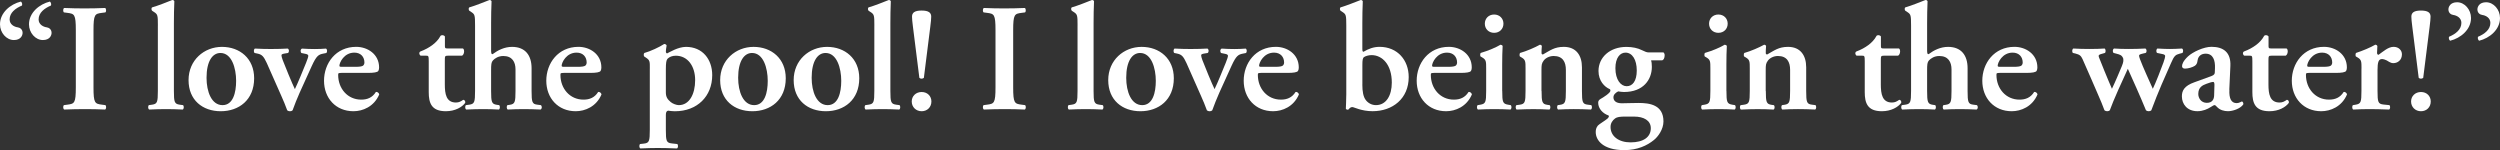
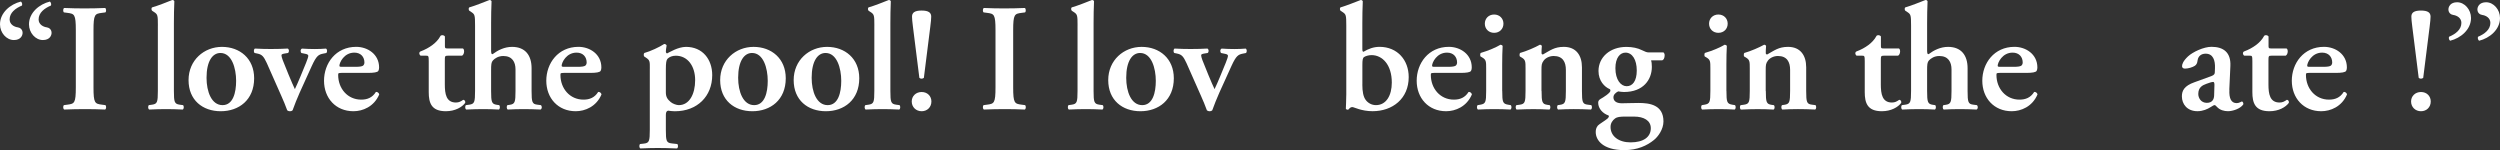
<svg xmlns="http://www.w3.org/2000/svg" viewBox="0 0 786.66 47.24">
  <rect x="0" y="0" width="786.66" height="47.24" fill="#333333" stroke="none" />
  <g fill="#fff">
    <path d="m0 7.64c0-3.65 3.26-6.34 6.58-7.15.38.29.48.86.34 1.25-2.06.86-3.89 2.26-3.89 4.37 0 1.58 1.44 2.35 2.59 2.5.72.1 1.49.67 1.49 1.73 0 .82-.58 2.26-2.74 2.26-2.35 0-4.37-2.3-4.37-4.94zm9.12 0c0-3.65 3.26-6.34 6.58-7.15.38.29.48.86.34 1.25-2.06.86-3.89 2.26-3.89 4.37 0 1.58 1.44 2.35 2.59 2.5.72.1 1.49.67 1.49 1.73 0 .82-.58 2.26-2.74 2.26-2.35 0-4.37-2.3-4.37-4.94z" />
    <path d="m29.42 27.42c0 5.09.43 5.23 2.69 5.52l1.06.14c.34.34.29 1.2-.1 1.39-2.11-.1-4.27-.14-6.38-.14s-4.37.05-6.48.14c-.38-.19-.43-1.06-.1-1.39l1.06-.14c2.26-.29 2.69-.43 2.69-5.52v-17.86c0-5.09-.43-5.23-2.69-5.52l-1.06-.14c-.34-.34-.29-1.2.1-1.39 2.11.1 4.27.14 6.48.14s4.27-.05 6.38-.14c.38.19.43 1.06.1 1.39l-1.06.14c-2.26.29-2.69.43-2.69 5.52z" />
    <path d="m49.68 8.02c0-3.22-.05-3.5-1.25-4.27l-.53-.34c-.29-.19-.34-.96 0-1.1 1.87-.53 4.37-1.54 6.29-2.3.29-.05.58.14.67.38-.1 1.92-.14 4.9-.14 6.96v21.27c0 3.55.19 4.08 1.82 4.32l1.06.14c.34.34.29 1.2-.1 1.39-1.97-.1-3.6-.14-5.38-.14-1.58 0-3.22.05-5.18.14-.38-.19-.43-1.06-.1-1.39l1.01-.14c1.63-.24 1.82-.77 1.82-4.32v-20.6z" />
    <path d="m79.97 24.63c0 6.82-4.8 10.37-10.51 10.37s-10.13-3.5-10.13-9.79 4.9-10.46 10.51-10.46 10.13 3.65 10.13 9.89zm-9.94 8.45c3.31 0 4.27-3.94 4.27-7.63 0-4.03-1.39-8.78-4.94-8.78-2.45 0-4.37 2.5-4.37 7.82 0 4.37 1.58 8.59 5.04 8.59z" />
    <path d="m94.32 29.1c-.77 1.73-1.68 3.98-2.26 5.62-.19.19-.48.29-.82.29s-.62-.1-.86-.29c-.48-1.34-1.25-3.22-1.82-4.46l-4.61-10.42c-.96-2.06-1.49-2.69-2.93-2.98l-.91-.19c-.34-.34-.29-1.15.1-1.39 1.68.1 3.36.14 5.04.14 2.16 0 3.6-.05 5.28-.14.48.19.53 1.06.1 1.39l-.86.14c-.67.1-1.2.24-1.2.53s.1.82.38 1.54c.67 1.78 3.12 7.73 3.84 9.17 1.15-2.4 2.3-5.33 3.55-8.35.48-1.2.67-1.82.67-2.16s-.43-.53-1.01-.62l-1.15-.24c-.38-.38-.34-1.2.19-1.39 1.44.1 2.64.14 4.03.14 1.25 0 2.45-.05 3.5-.14.43.19.48 1.06.1 1.39l-.96.19c-1.44.29-2.11.62-3.6 3.89l-3.79 8.35z" />
    <path d="m107.42 22.95c-.91 0-1.01.05-1.01.62 0 4.32 2.98 7.78 7.25 7.78 1.92 0 3.5-.62 4.61-2.4.48-.14 1.01.34 1.06.77-1.63 3.84-5.18 5.28-8.11 5.28-5.57 0-9.26-4.13-9.26-9.6s3.7-10.66 10.13-10.66c3.55 0 7.2 2.3 7.2 6.48 0 .43-.05.72-.24 1.1-.29.43-1.39.62-3.31.62h-8.3zm4.42-1.92c1.39 0 2.02-.14 2.35-.34.29-.19.48-.58.48-1.01 0-1.73-1.1-3.12-3.17-3.12-3.22 0-4.7 3.12-4.7 4.13 0 .19.1.34.67.34z" />
    <path d="m140.88 17.53c-.86 0-.91.1-.91 1.63v7.39c0 3.02.43 5.71 3.5 5.71.96 0 1.54-.34 2.3-.86.43.05.72.43.62.96-.96 1.34-3.17 2.64-6.1 2.64-4.56 0-5.38-2.64-5.38-6v-9.75c0-1.68-.1-1.73-.86-1.73h-1.68c-.48-.24-.58-1.01-.14-1.3 1.63-.62 2.74-1.25 3.79-2.02.91-.67 1.97-1.68 2.64-2.98.43-.29 1.1-.14 1.34.24v2.88c0 .77 0 .91.91.91h4.75c.29.14.38.53.38 1.01-.05.58-.24 1.01-.62 1.25h-4.56z" />
    <path d="m154.56 16.23c0 .58.1.82.43.82 1.68-1.25 3.74-2.3 6.14-2.3 4.13 0 6.14 2.64 6.14 6.72v7.15c0 3.55.19 4.13 1.82 4.32l1.1.14c.43.34.38 1.2-.1 1.39-2.02-.1-3.65-.14-5.42-.14-1.58 0-3.22.05-4.9.14-.38-.19-.43-1.06-.1-1.39l.72-.1c1.63-.24 1.82-.82 1.82-4.37v-6.77c0-2.3-1.01-4.22-3.84-4.22-1.58 0-2.69.77-3.26 1.39-.53.58-.58 1.3-.58 3.17v6.43c0 3.55.19 4.13 1.82 4.37l.72.1c.34.34.29 1.2-.1 1.39-1.68-.1-3.31-.14-5.09-.14-1.54 0-3.17.05-5.18.14-.38-.19-.43-1.06-.1-1.39l1.06-.14c1.63-.24 1.82-.77 1.82-4.32v-20.6c0-3.22-.1-3.5-1.1-4.18l-.67-.43c-.29-.19-.34-.96 0-1.1 1.87-.53 4.32-1.54 6.29-2.3.29-.05.58.14.67.38-.1 1.92-.14 4.9-.14 6.96v8.88z" />
    <path d="m177.36 22.95c-.91 0-1.01.05-1.01.62 0 4.32 2.98 7.78 7.25 7.78 1.92 0 3.5-.62 4.61-2.4.48-.14 1.01.34 1.06.77-1.63 3.84-5.18 5.28-8.11 5.28-5.57 0-9.26-4.13-9.26-9.6s3.7-10.66 10.13-10.66c3.55 0 7.2 2.3 7.2 6.48 0 .43-.05.72-.24 1.1-.29.43-1.39.62-3.31.62h-8.3zm4.41-1.92c1.39 0 2.02-.14 2.35-.34.29-.19.48-.58.48-1.01 0-1.73-1.1-3.12-3.17-3.12-3.22 0-4.7 3.12-4.7 4.13 0 .19.1.34.67.34z" />
    <path d="m204.48 21.56c0-2.16.05-2.59-1.2-3.41l-.58-.38c-.19-.29-.19-.86.05-1.1 1.92-.53 4.8-1.87 6.24-2.83.38 0 .67.19.77.48-.14.86-.24 1.44-.24 1.87 0 .29.14.58.38.62.62-.29 3.46-2.06 5.95-2.06 5.23 0 8.26 3.94 8.26 8.88 0 6.67-4.7 11.38-11.76 11.38-.58 0-1.68-.1-2.11-.19-.43.1-.72.38-.72 1.34v4.7c0 3.55.19 4.08 1.87 4.27l1.73.19c.34.34.29 1.2-.1 1.39-2.5-.1-4.37-.14-6.14-.14-1.58 0-3.46.05-5.38.14-.38-.19-.43-1.06-.1-1.39l1.25-.14c1.63-.19 1.82-.77 1.82-4.32v-19.3zm5.04 7.49c0 1.49.53 2.21 1.54 3.07.62.53 1.82.96 2.54.96 3.31 0 5.14-3.46 5.14-7.87s-2.35-7.68-6.1-7.68c-1.1 0-2.02.38-2.59.96-.38.43-.53 1.25-.53 3.26z" />
    <path d="m247.25 24.63c0 6.82-4.8 10.37-10.51 10.37s-10.13-3.5-10.13-9.79 4.9-10.46 10.51-10.46 10.13 3.65 10.13 9.89zm-9.94 8.45c3.31 0 4.27-3.94 4.27-7.63 0-4.03-1.39-8.78-4.94-8.78-2.45 0-4.37 2.5-4.37 7.82 0 4.37 1.58 8.59 5.04 8.59z" />
    <path d="m270.38 24.63c0 6.82-4.8 10.37-10.51 10.37s-10.13-3.5-10.13-9.79 4.9-10.46 10.51-10.46 10.13 3.65 10.13 9.89zm-9.94 8.45c3.31 0 4.27-3.94 4.27-7.63 0-4.03-1.39-8.78-4.94-8.78-2.45 0-4.37 2.5-4.37 7.82 0 4.37 1.58 8.59 5.04 8.59z" />
    <path d="m275.13 8.02c0-3.22-.05-3.5-1.25-4.27l-.53-.34c-.29-.19-.34-.96 0-1.1 1.87-.53 4.37-1.54 6.29-2.3.29-.05.58.14.67.38-.1 1.92-.14 4.9-.14 6.96v21.27c0 3.55.19 4.08 1.82 4.32l1.06.14c.34.34.29 1.2-.1 1.39-1.97-.1-3.6-.14-5.38-.14-1.58 0-3.22.05-5.18.14-.38-.19-.43-1.06-.1-1.39l1.01-.14c1.63-.24 1.82-.77 1.82-4.32v-20.6z" />
    <path d="m286.89 31.93c0-1.68 1.3-2.98 3.12-2.98s3.07 1.3 3.07 2.98c0 1.78-1.3 3.07-3.07 3.07s-3.12-1.3-3.12-3.07zm3.84-7.44c-.43.34-1.06.38-1.44 0l-2.02-16.08c-.19-1.49-.29-2.5-.29-3.17 0-1.25.82-1.92 3.02-1.92s3.02.67 3.02 1.92c0 .67-.1 1.68-.29 3.17l-2.02 16.08z" />
    <path d="m318.81 27.42c0 5.09.43 5.23 2.69 5.52l1.06.14c.34.34.29 1.2-.1 1.39-2.11-.1-4.27-.14-6.38-.14s-4.37.05-6.48.14c-.38-.19-.43-1.06-.1-1.39l1.06-.14c2.26-.29 2.69-.43 2.69-5.52v-17.86c0-5.09-.43-5.23-2.69-5.52l-1.06-.14c-.34-.34-.29-1.2.1-1.39 2.11.1 4.27.14 6.48.14s4.27-.05 6.38-.14c.38.19.43 1.06.1 1.39l-1.06.14c-2.26.29-2.69.43-2.69 5.52z" />
    <path d="m339.07 8.02c0-3.22-.05-3.5-1.25-4.27l-.53-.34c-.29-.19-.34-.96 0-1.1 1.87-.53 4.37-1.54 6.29-2.3.29-.05.58.14.67.38-.1 1.92-.14 4.9-.14 6.96v21.27c0 3.55.19 4.08 1.82 4.32l1.06.14c.34.34.29 1.2-.1 1.39-1.97-.1-3.6-.14-5.38-.14-1.58 0-3.22.05-5.18.14-.38-.19-.43-1.06-.1-1.39l1.01-.14c1.63-.24 1.82-.77 1.82-4.32v-20.6z" />
    <path d="m369.36 24.63c0 6.82-4.8 10.37-10.51 10.37s-10.13-3.5-10.13-9.79 4.9-10.46 10.51-10.46 10.13 3.65 10.13 9.89zm-9.94 8.45c3.31 0 4.27-3.94 4.27-7.63 0-4.03-1.39-8.78-4.94-8.78-2.45 0-4.37 2.5-4.37 7.82 0 4.37 1.58 8.59 5.04 8.59z" />
    <path d="m383.71 29.1c-.77 1.73-1.68 3.98-2.26 5.62-.19.19-.48.29-.82.29s-.62-.1-.86-.29c-.48-1.34-1.25-3.22-1.82-4.46l-4.61-10.42c-.96-2.06-1.49-2.69-2.93-2.98l-.91-.19c-.34-.34-.29-1.15.1-1.39 1.68.1 3.36.14 5.04.14 2.16 0 3.6-.05 5.28-.14.48.19.53 1.06.1 1.39l-.86.14c-.67.1-1.2.24-1.2.53s.1.82.38 1.54c.67 1.78 3.12 7.73 3.84 9.17 1.15-2.4 2.3-5.33 3.55-8.35.48-1.2.67-1.82.67-2.16s-.43-.53-1.01-.62l-1.15-.24c-.38-.38-.34-1.2.19-1.39 1.44.1 2.64.14 4.03.14 1.25 0 2.45-.05 3.5-.14.43.19.48 1.06.1 1.39l-.96.19c-1.44.29-2.11.62-3.6 3.89l-3.79 8.35z" />
-     <path d="m396.81 22.95c-.91 0-1.01.05-1.01.62 0 4.32 2.98 7.78 7.25 7.78 1.92 0 3.5-.62 4.61-2.4.48-.14 1.01.34 1.06.77-1.63 3.84-5.18 5.28-8.11 5.28-5.57 0-9.26-4.13-9.26-9.6s3.7-10.66 10.13-10.66c3.55 0 7.2 2.3 7.2 6.48 0 .43-.05.72-.24 1.1-.29.43-1.39.62-3.31.62h-8.3zm4.42-1.92c1.39 0 2.02-.14 2.35-.34.29-.19.48-.58.48-1.01 0-1.73-1.1-3.12-3.17-3.12-3.22 0-4.7 3.12-4.7 4.13 0 .19.1.34.67.34z" />
    <path d="m428.68 15.42c0 .67.1.86.38.86 1.54-.91 3.12-1.54 5.04-1.54 5.62 0 9.17 4.18 9.17 9.5 0 6.82-5.09 10.75-11.38 10.75-3.55 0-5.81-1.3-6.38-1.3s-.91.43-1.2.77c-.1.05-.19.05-.34.05-.19 0-.48-.19-.48-.34 0-.19.14-2.74.14-4.51v-21.64c0-3.22-.1-3.5-1.1-4.18l-.67-.43c-.29-.19-.34-.96 0-1.1 1.82-.53 4.32-1.54 6.29-2.3.29-.05.58.14.67.38-.1 1.92-.14 4.9-.14 6.96v8.06zm0 11.23c0 2.11.29 3.79 1.06 4.8.67.91 1.82 1.63 3.22 1.63 3.22 0 4.99-3.02 4.99-7.1 0-5.62-2.98-8.64-6.38-8.64-.96 0-1.97.34-2.35.62-.43.29-.53.91-.53 2.54v6.14z" />
    <path d="m451.24 22.95c-.91 0-1.01.05-1.01.62 0 4.32 2.98 7.78 7.25 7.78 1.92 0 3.5-.62 4.61-2.4.48-.14 1.01.34 1.06.77-1.63 3.84-5.18 5.28-8.11 5.28-5.57 0-9.26-4.13-9.26-9.6s3.7-10.66 10.13-10.66c3.55 0 7.2 2.3 7.2 6.48 0 .43-.05.72-.24 1.1-.29.43-1.39.62-3.31.62h-8.3zm4.42-1.92c1.39 0 2.02-.14 2.35-.34.29-.19.48-.58.48-1.01 0-1.73-1.1-3.12-3.17-3.12-3.22 0-4.7 3.12-4.7 4.13 0 .19.1.34.67.34z" />
    <path d="m472.7 28.62c0 3.55.19 4.03 1.82 4.32l.86.14c.34.34.29 1.2-.1 1.39-1.78-.1-3.41-.14-5.18-.14-1.58 0-3.22.05-5.04.14-.38-.19-.43-1.06-.1-1.39l.86-.14c1.63-.29 1.82-.77 1.82-4.32v-7.06c0-2.16 0-2.74-1.2-3.46l-.58-.34c-.14-.19-.14-.86.05-1.1 2.5-.72 4.9-1.78 6.24-2.59.29.05.53.14.67.38-.1 1.58-.14 3.89-.14 5.86v8.3zm-5.48-21.17c0-1.63 1.2-2.88 2.93-2.88s2.93 1.25 2.93 2.88-1.2 2.88-2.93 2.88-2.93-1.25-2.93-2.88z" />
    <path d="m485.08 28.62c0 3.55.19 4.13 1.82 4.37l.72.1c.34.34.29 1.2-.1 1.39-1.68-.1-3.31-.14-5.09-.14-1.54 0-3.17.05-5.18.14-.38-.19-.43-1.06-.1-1.39l1.06-.14c1.63-.24 1.82-.77 1.82-4.32v-7.06c0-2.16 0-2.74-1.2-3.46l-.58-.34c-.14-.19-.14-.86.05-1.1 2.06-.58 4.7-1.73 6.24-2.59.34 0 .53.19.62.38-.1.91-.1 1.82-.1 2.21 0 .34.14.43.43.48 2.26-1.25 3.6-2.4 6.58-2.4 3.89 0 5.71 2.69 5.71 6.43v7.44c0 3.55.19 4.13 1.82 4.32l1.1.14c.34.34.29 1.2-.1 1.39-2.02-.1-3.65-.14-5.42-.14-1.58 0-3.22.05-4.9.14-.38-.19-.43-1.06-.1-1.39l.72-.1c1.63-.24 1.82-.82 1.82-4.37v-6.62c0-2.45-.96-4.37-3.84-4.37-1.49 0-2.69.77-3.17 1.49-.62.86-.67 1.3-.67 3.07v6.43z" />
    <path d="m519.54 18.97c.14.48.24 1.01.24 2.06 0 4.03-2.69 7.92-8.78 7.92-.58 0-1.2-.1-1.82-.19-.77.38-1.49 1.01-1.49 1.87 0 .96.67 1.87 2.64 1.87 1.39 0 3.22-.1 5.28-.1 3.46 0 7.82.58 7.82 5.81 0 2.5-1.73 4.85-3.02 5.86-2.11 1.73-5.18 3.17-9.31 3.17-6.77 0-8.98-3.17-8.98-5.66 0-.72.1-1.34.67-2.06.43-.48 2.26-1.54 2.98-2.16.38-.29.72-.91.29-1.06-1.68-.58-3.17-2.11-3.17-3.98 0-.48.19-.86.77-1.2.72-.38 3.07-1.87 3.07-2.54 0-.14 0-.43-.19-.53-1.63-.67-3.55-2.59-3.55-5.71 0-4.32 3.6-7.58 8.78-7.58 1.92 0 3.6.38 4.85 1.01 1.01.48 1.54.72 2.11.72h4.7c.19.14.38.48.38.86 0 .96-.38 1.54-.77 1.63h-3.5zm-8.06 17.71c-1.68 0-2.69.14-3.26.58-.82.62-1.44 1.49-1.44 2.69 0 2.93 2.59 4.85 6.29 4.85 4.08 0 6.38-1.68 6.38-4.46 0-2.45-2.26-3.65-5.23-3.65h-2.74zm.38-9.55c1.82 0 3.17-1.58 3.17-4.95s-1.39-5.62-3.55-5.62c-1.68 0-3.17 1.58-3.17 4.9 0 3.7 1.73 5.67 3.55 5.67z" />
    <path d="m543.25 28.62c0 3.55.19 4.03 1.82 4.32l.86.14c.34.34.29 1.2-.1 1.39-1.78-.1-3.41-.14-5.18-.14-1.58 0-3.22.05-5.04.14-.38-.19-.43-1.06-.1-1.39l.86-.14c1.63-.29 1.82-.77 1.82-4.32v-7.06c0-2.16 0-2.74-1.2-3.46l-.58-.34c-.14-.19-.14-.86.05-1.1 2.5-.72 4.9-1.78 6.24-2.59.29.05.53.14.67.38-.1 1.58-.14 3.89-.14 5.86v8.3zm-5.47-21.17c0-1.63 1.2-2.88 2.93-2.88s2.93 1.25 2.93 2.88-1.2 2.88-2.93 2.88-2.93-1.25-2.93-2.88z" />
    <path d="m555.64 28.62c0 3.55.19 4.13 1.82 4.37l.72.1c.34.34.29 1.2-.1 1.39-1.68-.1-3.31-.14-5.09-.14-1.54 0-3.17.05-5.18.14-.38-.19-.43-1.06-.1-1.39l1.06-.14c1.63-.24 1.82-.77 1.82-4.32v-7.06c0-2.16 0-2.74-1.2-3.46l-.58-.34c-.14-.19-.14-.86.05-1.1 2.06-.58 4.7-1.73 6.24-2.59.34 0 .53.19.62.38-.1.91-.1 1.82-.1 2.21 0 .34.14.43.43.48 2.26-1.25 3.6-2.4 6.58-2.4 3.89 0 5.71 2.69 5.71 6.43v7.44c0 3.55.19 4.13 1.82 4.32l1.1.14c.34.34.29 1.2-.1 1.39-2.02-.1-3.65-.14-5.42-.14-1.58 0-3.22.05-4.9.14-.38-.19-.43-1.06-.1-1.39l.72-.1c1.63-.24 1.82-.82 1.82-4.37v-6.62c0-2.45-.96-4.37-3.84-4.37-1.49 0-2.69.77-3.17 1.49-.62.86-.67 1.3-.67 3.07v6.43z" />
    <path d="m592.74 17.53c-.86 0-.91.1-.91 1.63v7.39c0 3.02.43 5.71 3.5 5.71.96 0 1.54-.34 2.3-.86.43.05.72.43.62.96-.96 1.34-3.17 2.64-6.1 2.64-4.56 0-5.38-2.64-5.38-6v-9.75c0-1.68-.1-1.73-.86-1.73h-1.68c-.48-.24-.58-1.01-.14-1.3 1.63-.62 2.74-1.25 3.79-2.02.91-.67 1.97-1.68 2.64-2.98.43-.29 1.1-.14 1.34.24v2.88c0 .77 0 .91.91.91h4.75c.29.14.38.53.38 1.01-.05.58-.24 1.01-.62 1.25h-4.56z" />
    <path d="m606.42 16.23c0 .58.1.82.43.82 1.68-1.25 3.74-2.3 6.14-2.3 4.13 0 6.14 2.64 6.14 6.72v7.15c0 3.55.19 4.13 1.82 4.32l1.1.14c.43.34.38 1.2-.1 1.39-2.02-.1-3.65-.14-5.42-.14-1.58 0-3.22.05-4.9.14-.38-.19-.43-1.06-.1-1.39l.72-.1c1.63-.24 1.82-.82 1.82-4.37v-6.77c0-2.3-1.01-4.22-3.84-4.22-1.58 0-2.69.77-3.26 1.39-.53.58-.58 1.3-.58 3.17v6.43c0 3.55.19 4.13 1.82 4.37l.72.1c.34.34.29 1.2-.1 1.39-1.68-.1-3.31-.14-5.09-.14-1.54 0-3.17.05-5.18.14-.38-.19-.43-1.06-.1-1.39l1.06-.14c1.63-.24 1.82-.77 1.82-4.32v-20.6c0-3.22-.1-3.5-1.1-4.18l-.67-.43c-.29-.19-.34-.96 0-1.1 1.87-.53 4.32-1.54 6.29-2.3.29-.05.58.14.67.38-.1 1.92-.14 4.9-.14 6.96v8.88z" />
    <path d="m629.22 22.95c-.91 0-1.01.05-1.01.62 0 4.32 2.98 7.78 7.25 7.78 1.92 0 3.5-.62 4.61-2.4.48-.14 1.01.34 1.06.77-1.63 3.84-5.18 5.28-8.11 5.28-5.57 0-9.26-4.13-9.26-9.6s3.7-10.66 10.13-10.66c3.55 0 7.2 2.3 7.2 6.48 0 .43-.05.72-.24 1.1-.29.43-1.39.62-3.31.62h-8.3zm4.42-1.92c1.39 0 2.02-.14 2.35-.34.29-.19.48-.58.48-1.01 0-1.73-1.1-3.12-3.17-3.12-3.22 0-4.7 3.12-4.7 4.13 0 .19.1.34.67.34z" />
-     <path d="m674.29 16.86c-.82.19-1.2.34-1.2.62 0 .24.05.53.29 1.15.86 2.35 3.12 7.25 4.03 9.31.82-1.63 2.69-6.43 3.36-8.3.38-1.1.53-1.68.53-2.02 0-.29-.34-.53-.91-.62l-1.63-.34c-.38-.29-.29-1.2.1-1.39 1.63.1 2.83.14 3.94.14s2.26-.05 3.79-.14c.43.19.48 1.01.14 1.39l-.91.24c-1.25.34-1.68.62-2.69 2.98l-2.93 6.67c-1.06 2.45-2.3 5.57-3.26 8.16-.19.19-.48.29-.82.29s-.62-.1-.86-.29c-1.73-4.22-4.27-9.89-5.71-13.06-1.44 3.07-4.75 10.37-5.67 13.06-.19.19-.48.29-.82.29s-.62-.1-.86-.29c-.38-1.06-1.39-3.6-2.4-5.81-.96-2.11-2.5-5.9-4.51-10.32-.48-1.01-.86-1.39-2.21-1.73l-.82-.19c-.34-.38-.24-1.2.14-1.39 1.73.1 3.22.14 5.09.14s3.46-.05 4.75-.14c.38.19.43 1.15.1 1.39l-.82.24c-.72.19-1.15.34-1.15.67 0 .29.19.72.53 1.54l1.25 3.12c.91 2.3 2.02 4.8 2.4 5.71.48-.96 1.25-2.74 1.73-3.84l1.34-3.17c.58-1.39.58-1.87.48-2.54-.43-1.06-1.01-1.2-2.11-1.49l-.91-.24c-.38-.29-.34-1.2.14-1.39 1.25.1 3.02.14 4.66.14s3.6-.05 5.18-.14c.48.19.53 1.15.1 1.39l-.86.19z" />
    <path d="m701.51 28.23c-.14 2.78.58 4.22 2.3 4.22.82 0 1.49-.53 1.63-.53.24 0 .58.53.43.96-.96 1.34-3.31 2.11-4.8 2.11-1.2 0-2.54-.34-3.46-1.34-.34-.34-.53-.58-.77-.58s-.58.24-1.3.67c-.91.58-2.35 1.25-4.08 1.25-3.26 0-4.9-2.26-4.9-4.66 0-1.73.67-3.31 3.98-4.46 1.68-.58 3.5-1.25 5.28-1.92.96-.34 1.1-.77 1.1-1.25l.05-1.25c.1-2.45-.58-4.56-2.93-4.56-1.34 0-2.35.72-2.54 2.11-.1.91-.38 1.39-.91 1.73-.67.43-2.02.86-3.07.86-.62 0-.91-.34-.91-.77 0-.58.29-1.58 1.87-3.07 1.49-1.39 4.94-3.02 7.39-3.02 3.79 0 6.14 1.78 5.95 6l-.34 7.49zm-4.71-1.63c0-.53-.14-.82-.38-.82-.38 0-1.25.24-2.11.58-1.34.48-2.59 1.15-2.59 3.22 0 1.25.86 2.78 2.69 2.78 1.73 0 2.26-1.15 2.3-2.3l.1-3.46z" />
    <path d="m714.71 17.53c-.86 0-.91.1-.91 1.63v7.39c0 3.02.43 5.71 3.5 5.71.96 0 1.54-.34 2.3-.86.43.05.72.43.62.96-.96 1.34-3.17 2.64-6.1 2.64-4.56 0-5.38-2.64-5.38-6v-9.75c0-1.68-.1-1.73-.86-1.73h-1.68c-.48-.24-.58-1.01-.14-1.3 1.63-.62 2.74-1.25 3.79-2.02.91-.67 1.97-1.68 2.64-2.98.43-.29 1.1-.14 1.34.24v2.88c0 .77 0 .91.91.91h4.75c.29.14.38.53.38 1.01-.05.58-.24 1.01-.62 1.25h-4.56z" />
    <path d="m726.61 22.95c-.91 0-1.01.05-1.01.62 0 4.32 2.98 7.78 7.25 7.78 1.92 0 3.5-.62 4.61-2.4.48-.14 1.01.34 1.06.77-1.63 3.84-5.18 5.28-8.11 5.28-5.57 0-9.26-4.13-9.26-9.6s3.7-10.66 10.13-10.66c3.55 0 7.2 2.3 7.2 6.48 0 .43-.05.72-.24 1.1-.29.43-1.39.62-3.31.62h-8.3zm4.42-1.92c1.39 0 2.02-.14 2.35-.34.29-.19.48-.58.48-1.01 0-1.73-1.1-3.12-3.17-3.12-3.22 0-4.7 3.12-4.7 4.13 0 .19.1.34.67.34z" />
-     <path d="m743.08 21.56c0-2.16 0-2.74-1.2-3.46l-.58-.34c-.14-.19-.14-.86.05-1.1 2.06-.67 4.61-1.73 6.05-2.59.29 0 .58.14.67.43-.05.91-.1 1.73-.1 2.16 0 .34.19.58.48.58 1.49-1.06 3.07-2.5 4.71-2.5s2.64 1.1 2.64 2.35c0 1.87-1.39 2.78-2.69 2.78-.48 0-.91-.14-1.3-.38-1.2-.82-2.02-.91-2.3-.91-1.1 0-1.39 1.1-1.39 3.46v6.58c0 3.55.19 4.08 1.87 4.27l1.87.19c.34.34.29 1.2-.1 1.39-2.88-.1-4.51-.14-6.29-.14-1.58 0-3.17.05-4.99.14-.38-.19-.43-1.06-.1-1.39l.86-.14c1.63-.29 1.82-.77 1.82-4.32v-7.06z" />
    <path d="m758.68 31.93c0-1.68 1.3-2.98 3.12-2.98s3.07 1.3 3.07 2.98c0 1.78-1.3 3.07-3.07 3.07s-3.12-1.3-3.12-3.07zm3.84-7.44c-.43.34-1.06.38-1.44 0l-2.02-16.08c-.19-1.49-.29-2.5-.29-3.17 0-1.25.82-1.92 3.02-1.92s3.02.67 3.02 1.92c0 .67-.1 1.68-.29 3.17l-2.02 16.08z" />
    <path d="m777.54 5.67c0 3.65-3.26 6.34-6.58 7.15-.38-.29-.48-.86-.34-1.25 2.06-.86 3.89-2.26 3.89-4.37 0-1.58-1.44-2.35-2.59-2.5-.72-.1-1.49-.67-1.49-1.73 0-.82.58-2.26 2.74-2.26 2.35 0 4.37 2.3 4.37 4.94zm9.12 0c0 3.65-3.26 6.34-6.58 7.15-.38-.29-.48-.86-.34-1.25 2.06-.86 3.89-2.26 3.89-4.37 0-1.58-1.44-2.35-2.59-2.5-.72-.1-1.49-.67-1.49-1.73 0-.82.58-2.26 2.74-2.26 2.35 0 4.37 2.3 4.37 4.94z" />
  </g>
</svg>